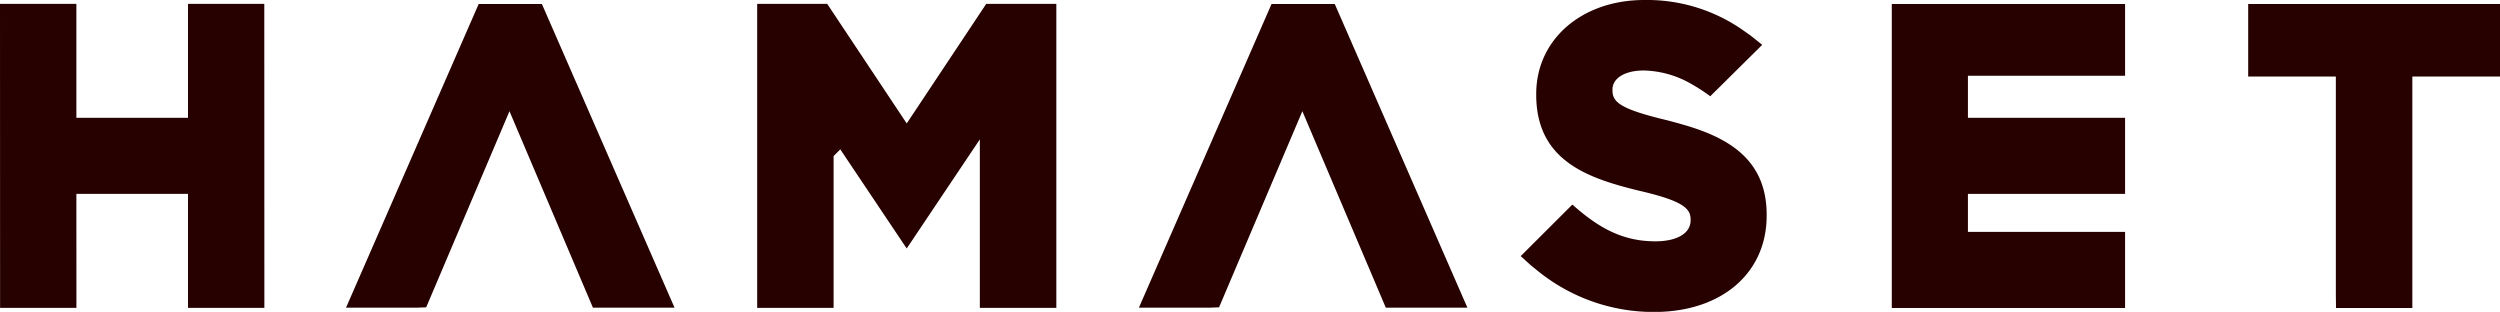
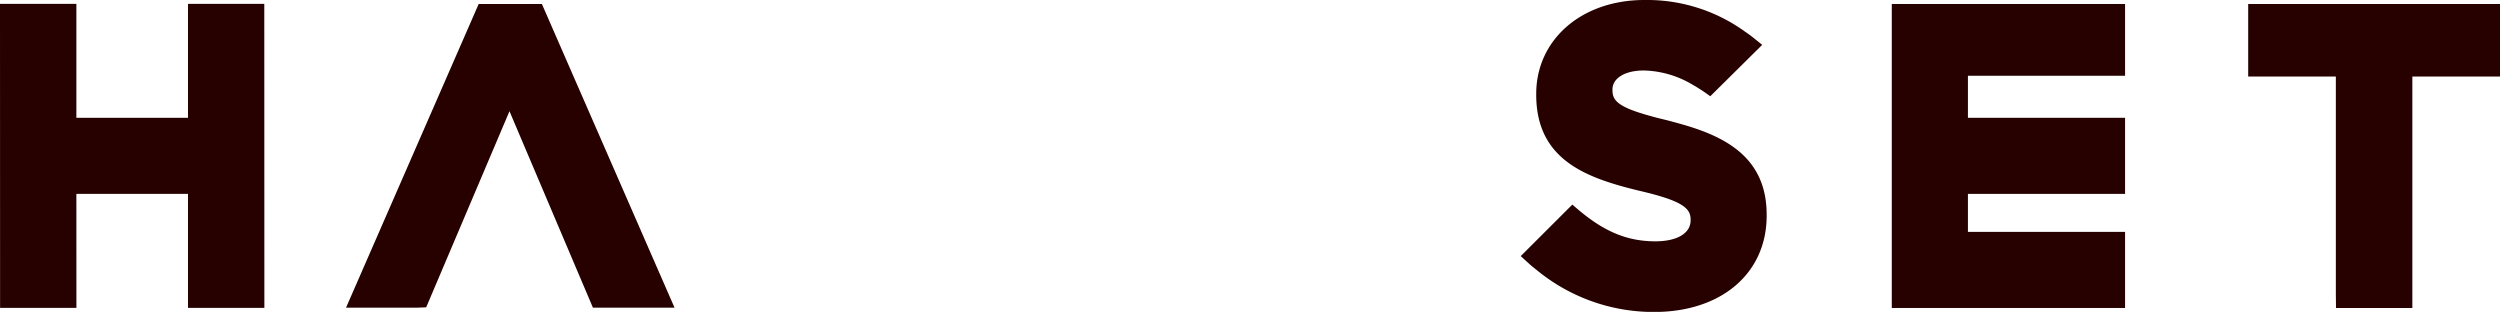
<svg xmlns="http://www.w3.org/2000/svg" viewBox="0 0 607.19 75.74">
  <defs>
    <style>.cls-1{fill:#260100;}</style>
  </defs>
  <g id="Layer_2" data-name="Layer 2">
    <g id="Layer_1-2" data-name="Layer 1">
      <path class="cls-1" d="M408.63,30.23h0c-1.2-.35-2.41-.67-3.64-1l-2.12-.52c-9.61-2.45-11.24-4.07-11.24-6.78v-.19c0-2.77,3.05-4.62,7.59-4.62A24.06,24.06,0,0,1,411,20.52a41.29,41.29,0,0,1,4.38,2.86h0l0,0L428,10.89l0,0-2.11-1.69c-.65-.53-1.32-1-2-1.47A40.63,40.63,0,0,0,399.38,0c-15.22,0-26.27,9.59-26.27,22.81V23c0,11.67,6.6,17.1,15.08,20.37,1.77.68,3.61,1.27,5.49,1.8,1.44.41,2.9.78,4.37,1.14,10.62,2.45,12.56,4.28,12.56,7v.2c0,3.14-3.27,5.1-8.55,5.1-5.88,0-10.87-1.74-16.16-5.65-.94-.69-1.88-1.43-2.85-2.27l-1.17-1L369.35,62.2l2.19,2c.56.5,1.14.94,1.72,1.41l0,0a44.65,44.65,0,0,0,28.49,10.16c16.35,0,27.33-9.39,27.33-23.38v-.2C429.1,38.67,419.67,33.37,408.63,30.23Z" />
-       <polygon class="cls-1" points="308.83 0.97 276.61 74.73 293.77 74.73 296.08 74.64 316.31 27.01 336.58 74.73 356.4 74.73 324.18 0.97 308.83 0.97" />
      <polygon class="cls-1" points="116.26 0.97 84.04 74.73 101.2 74.73 103.51 74.64 123.74 27.01 144.01 74.73 163.83 74.73 131.61 0.97 116.26 0.97" />
      <polygon class="cls-1" points="546.03 0.97 546.03 18.59 567.32 18.59 567.32 71.44 567.36 74.8 585.9 74.8 585.9 18.59 607.19 18.59 607.19 0.97 546.03 0.97" />
      <polygon class="cls-1" points="459.47 74.8 516.13 74.8 516.13 56.32 477.96 56.32 477.96 47.09 516.13 47.09 516.13 28.61 477.96 28.61 477.96 18.4 516.13 18.4 516.13 0.97 459.47 0.97 459.47 74.8" />
      <polygon class="cls-1" points="45.66 0.94 45.66 28.61 18.55 28.61 18.55 0.94 0 0.94 0.02 74.77 18.56 74.77 18.55 47.09 45.66 47.09 45.66 74.77 64.21 74.77 64.19 0.94 45.66 0.94" />
-       <polygon class="cls-1" points="220.22 29.98 200.91 0.94 200.91 0.94 183.9 0.94 183.9 56.45 183.9 74.77 202.46 74.77 202.46 37.9 204.08 36.27 220.21 60.34 220.24 60.3 220.24 60.31 237.98 33.85 237.98 74.77 256.56 74.77 256.56 0.94 239.53 0.94 220.22 29.98" />
    </g>
  </g>
</svg>